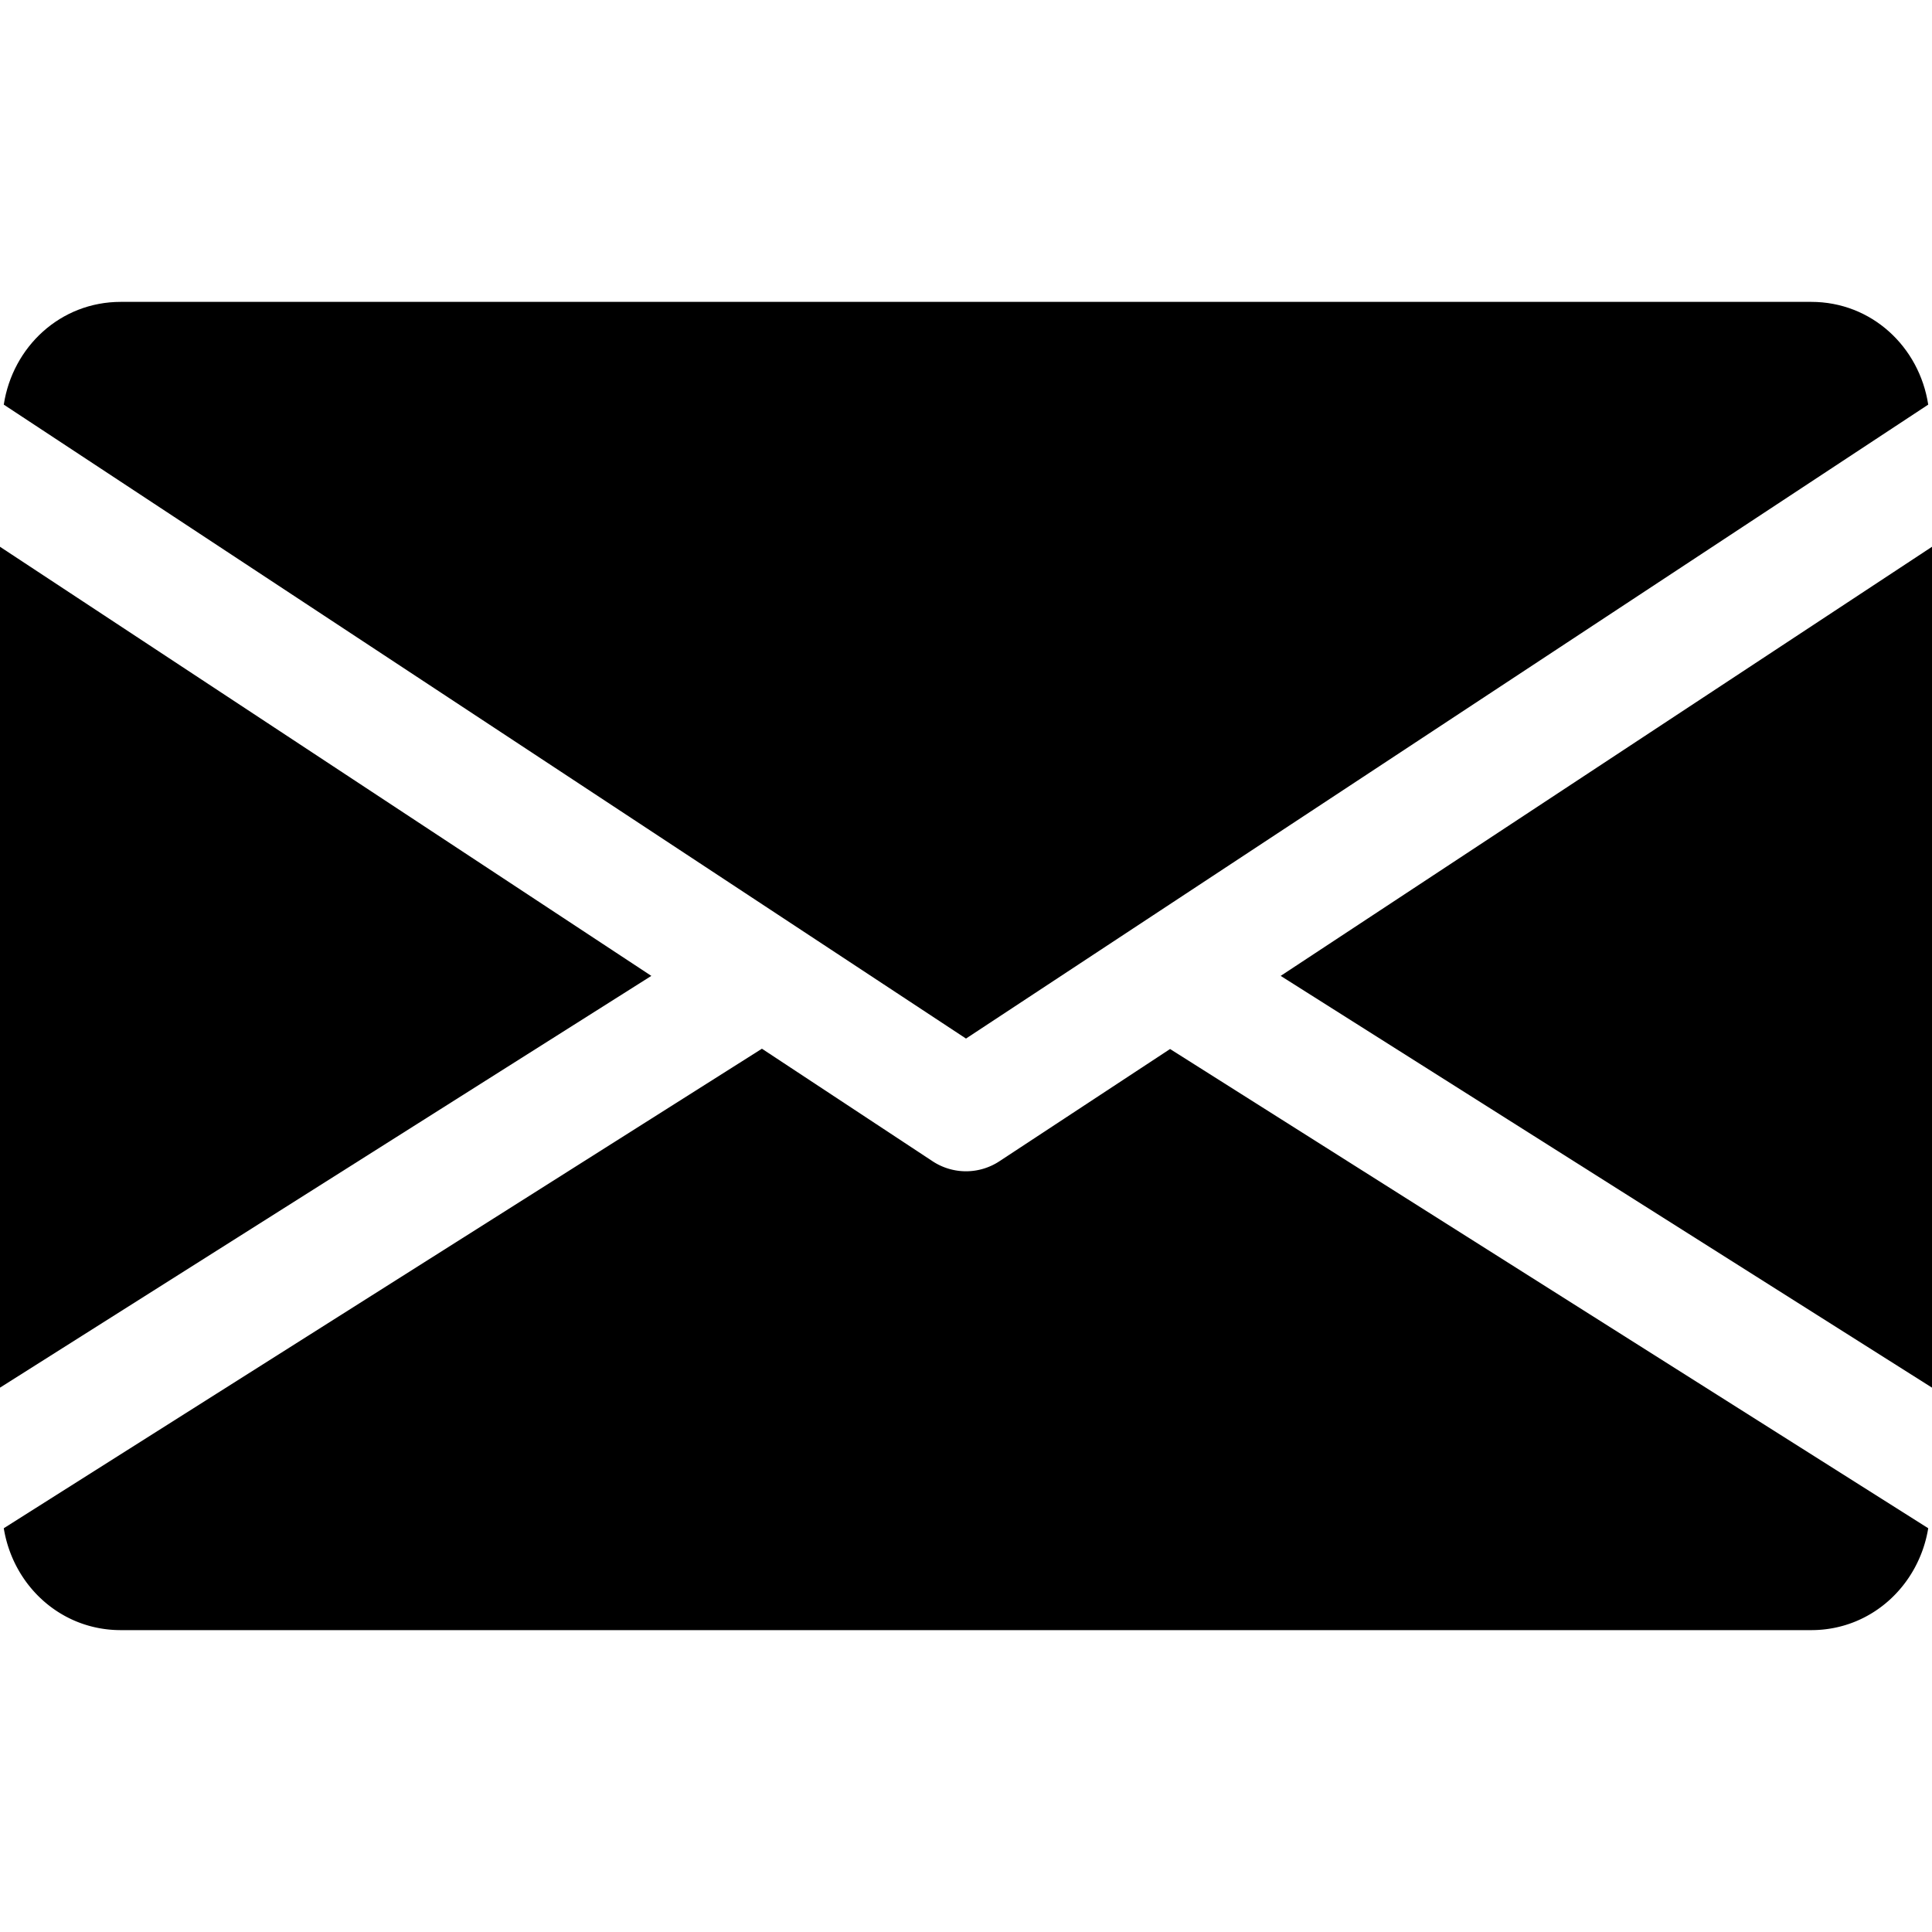
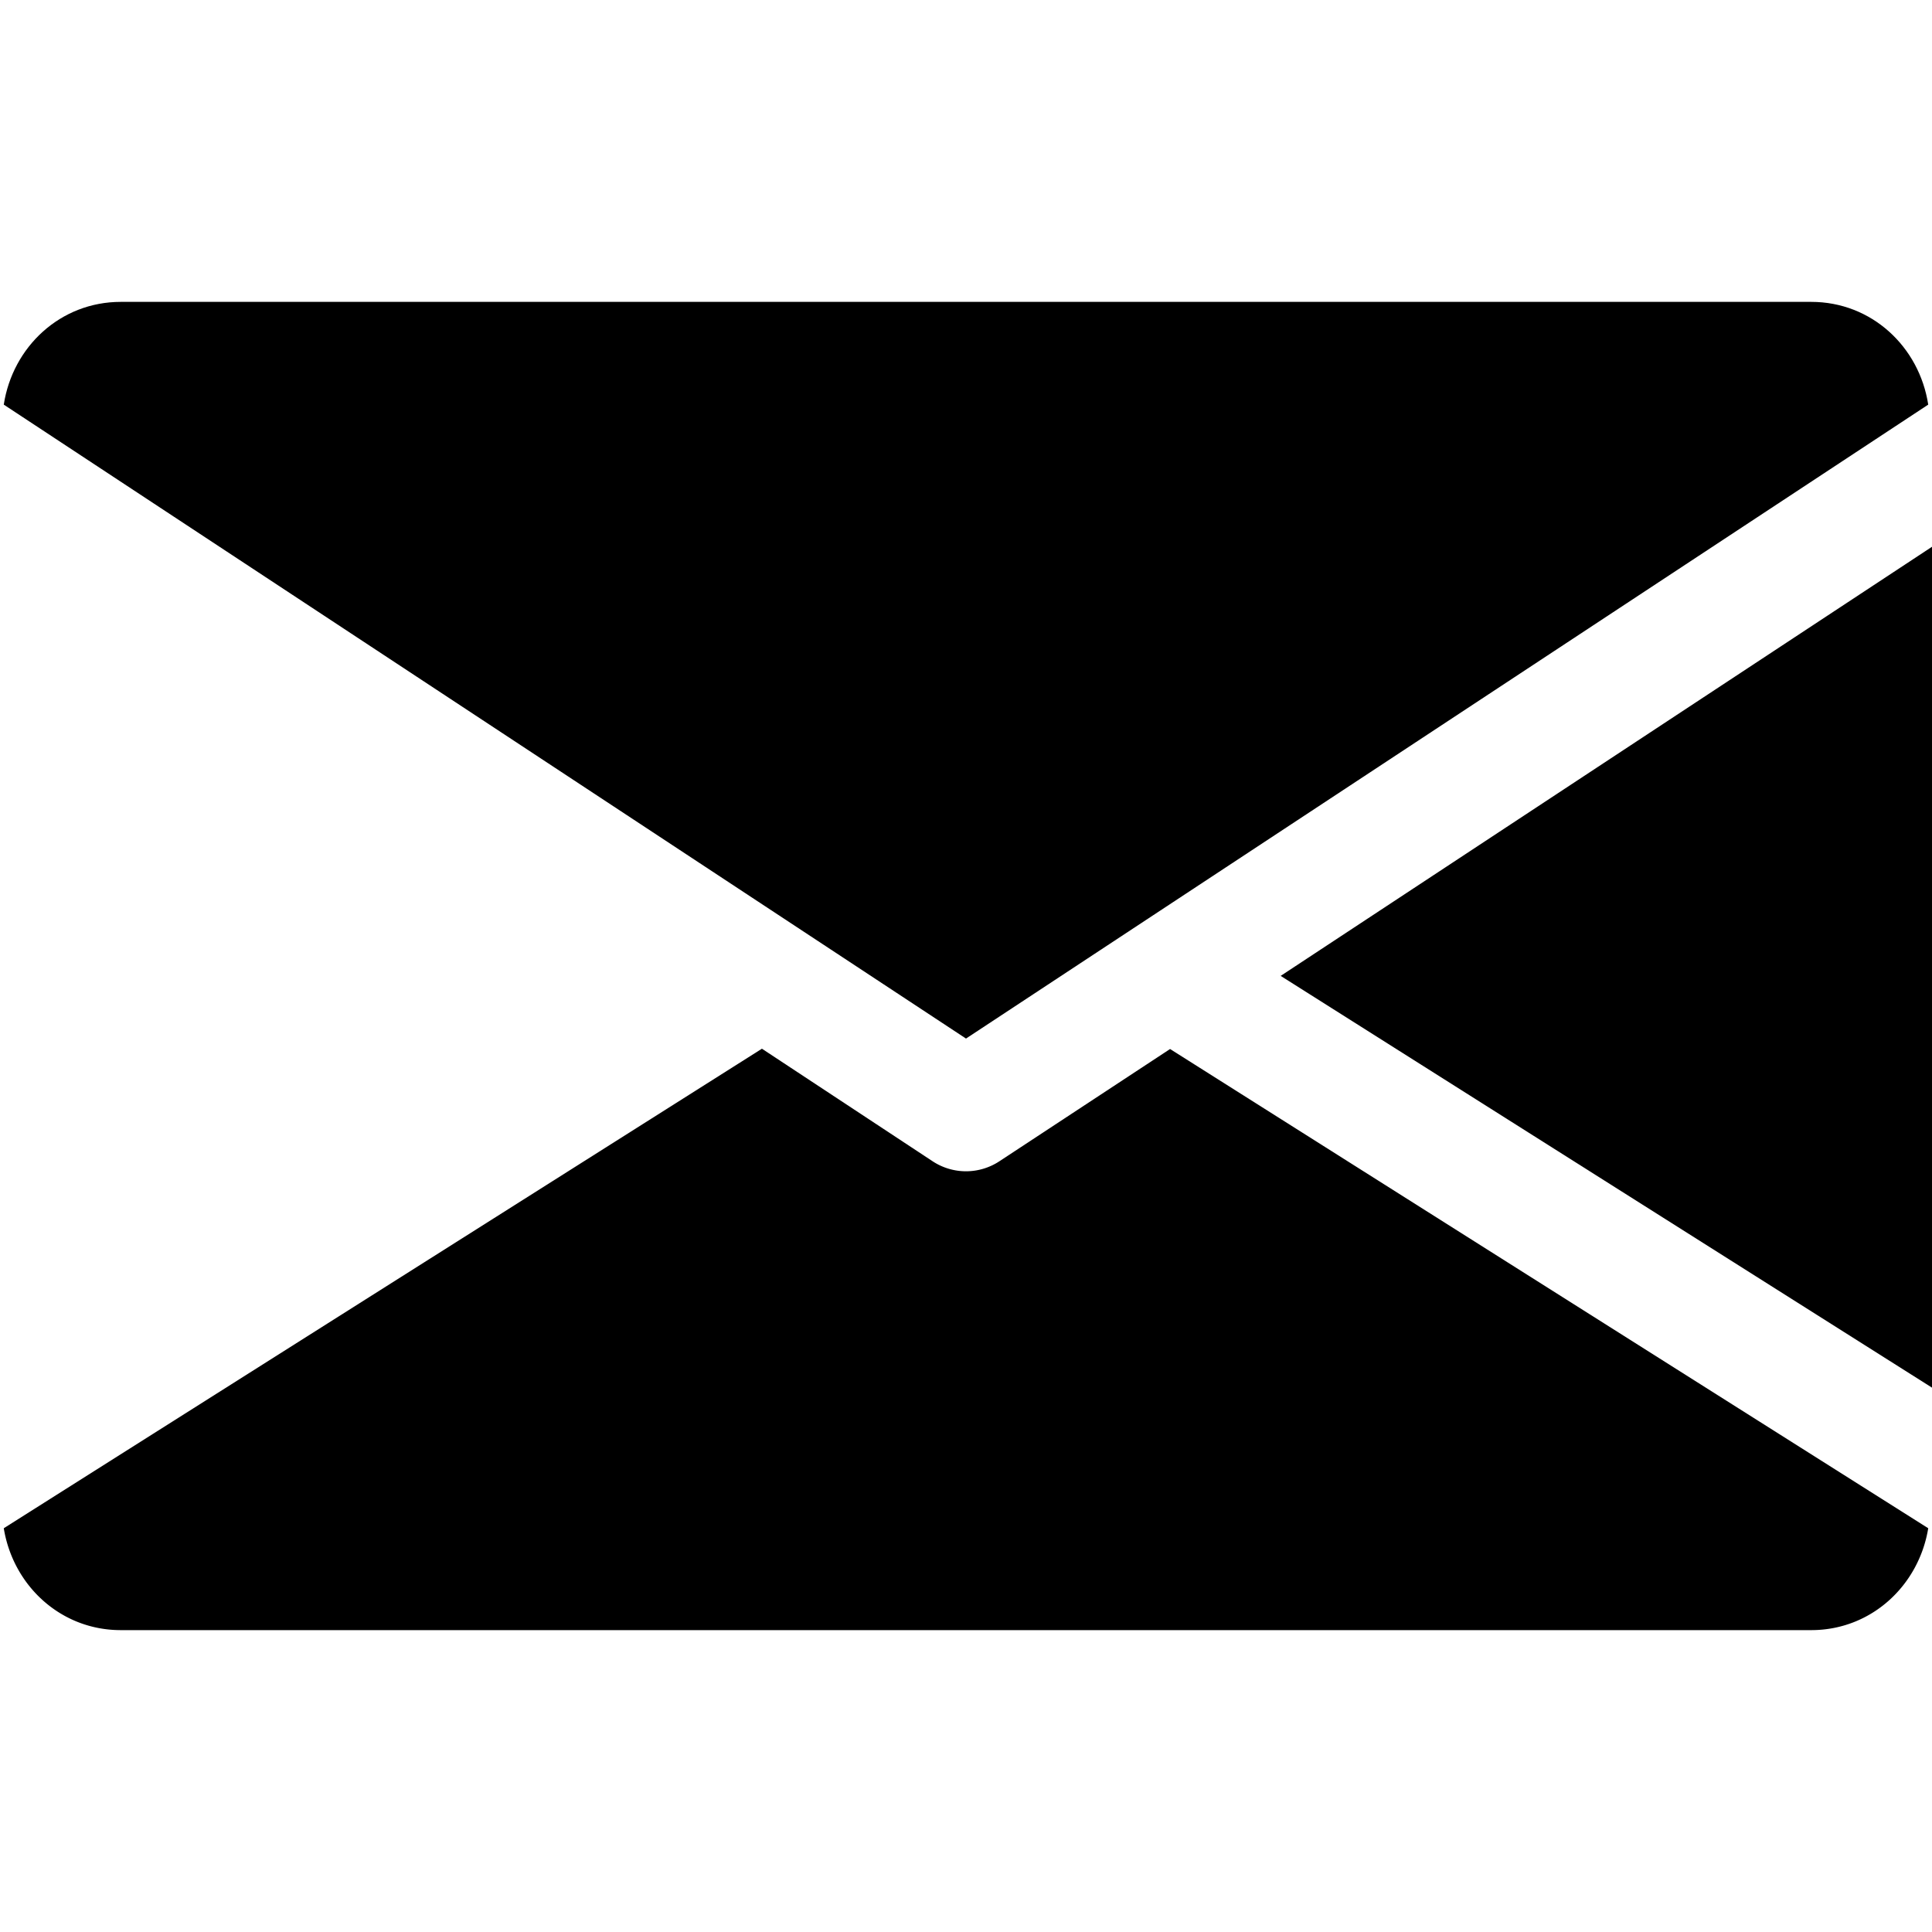
<svg xmlns="http://www.w3.org/2000/svg" viewBox="0 0 512 512">
  <g fill="#000">
    <path d="m339.39 258.62 172.61 109.12v-222.84z" />
-     <path d="m0 144.9v222.84l172.61-109.12z" />
    <path d="m480 80h-448c-16 0-28.64 11.9-31 27.23l255 168 255-168c-2.36-15.33-15-27.23-31-27.23z" />
    <path d="m310.08 278-45.28 29.78a16.09 16.09 0 0 1 -17.6 0l-45.28-29.86-200.92 127.08c2.47 15.2 15.08 27 31 27h448c15.9 0 28.51-11.81 31-27z" />
  </g>
</svg>